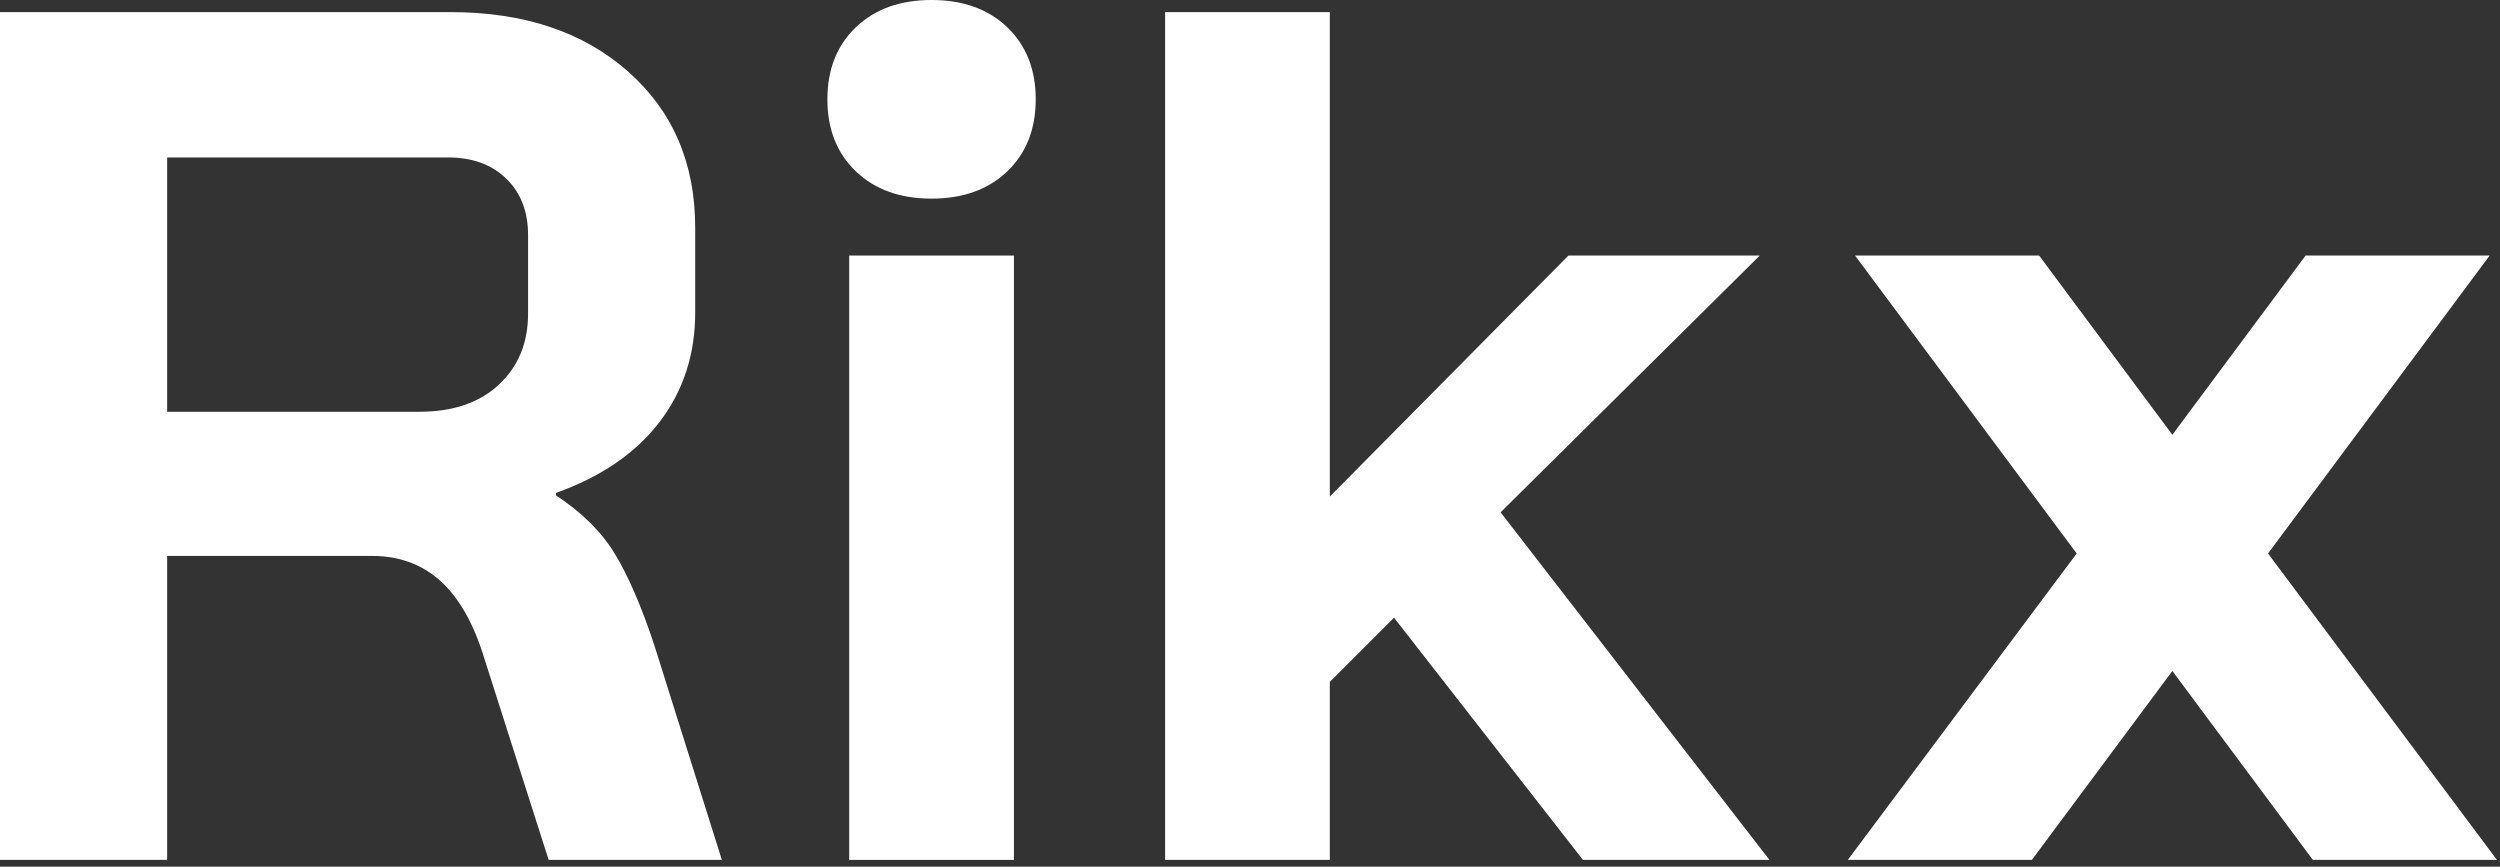
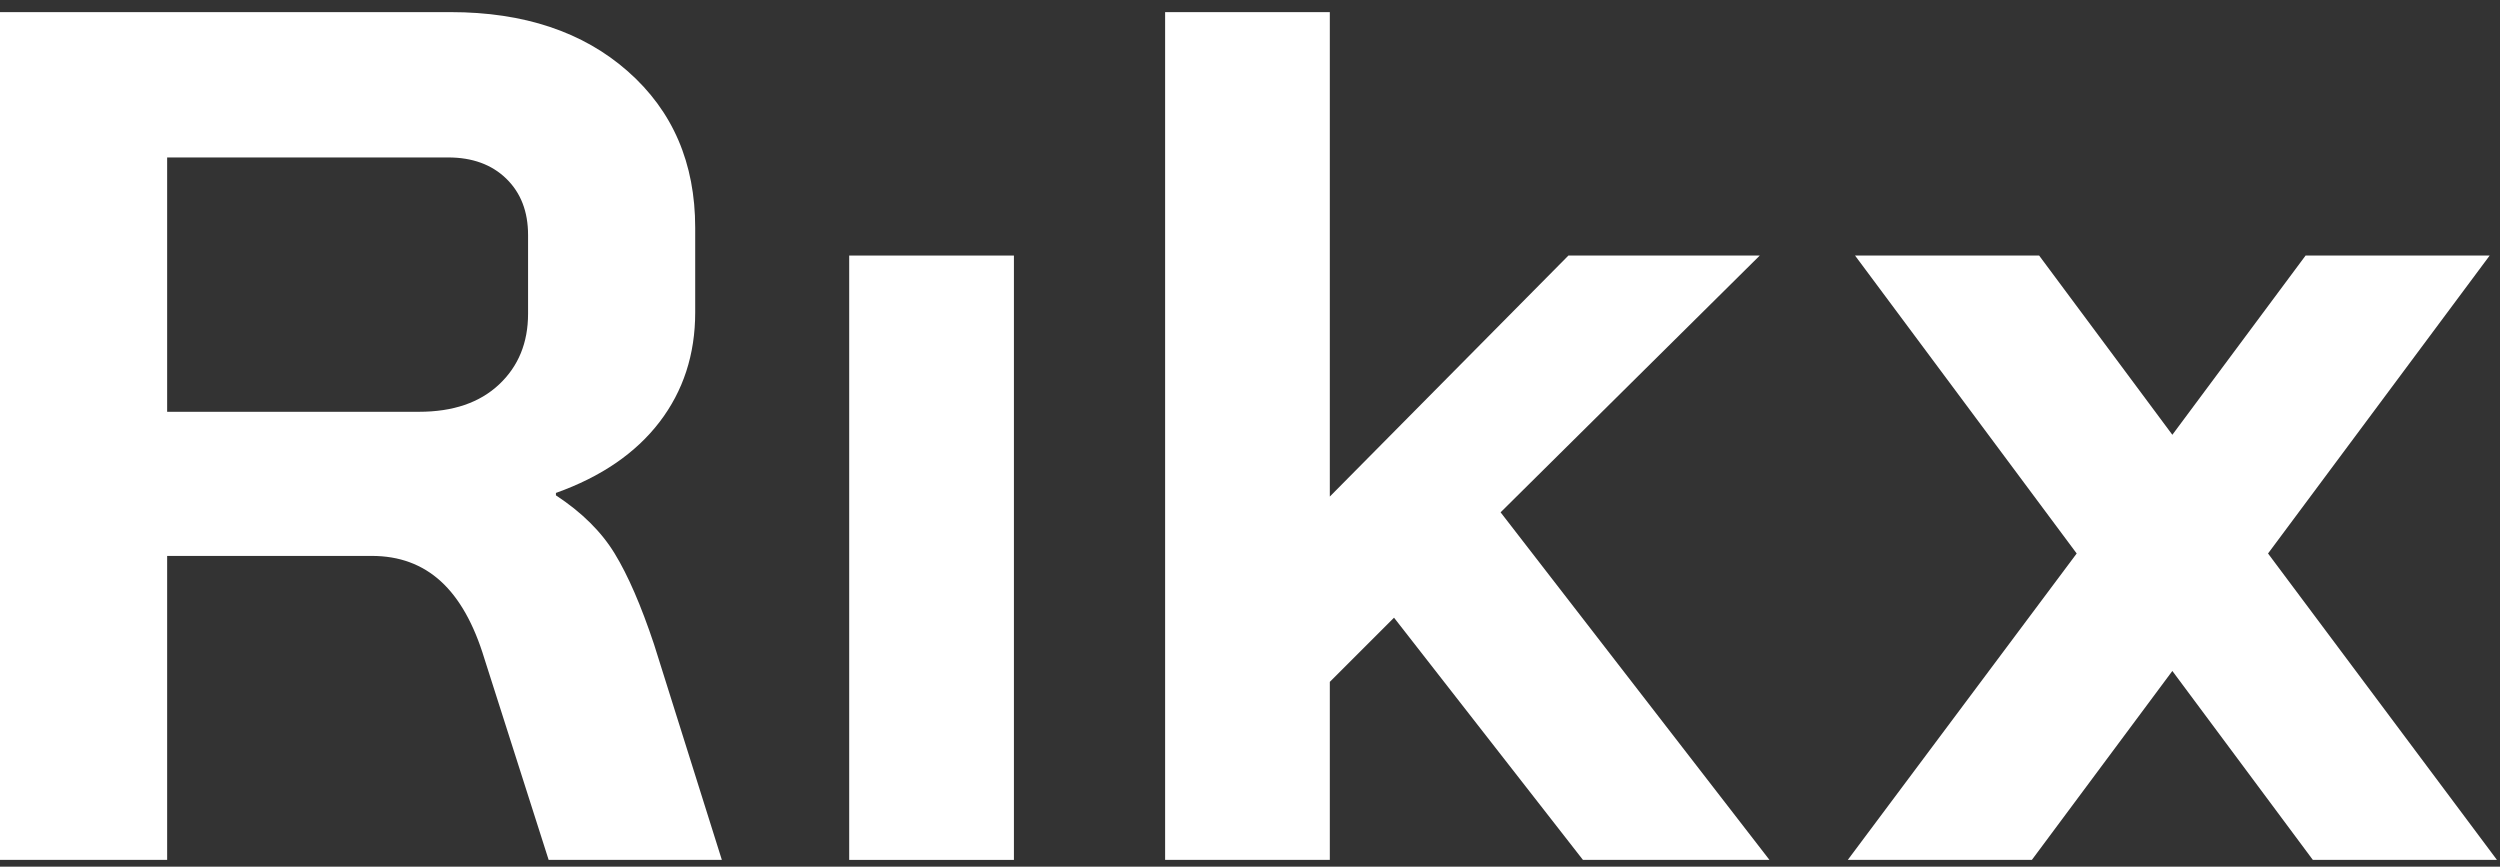
<svg xmlns="http://www.w3.org/2000/svg" width="150px" height="52px" viewBox="0 0 150 52" version="1.1">
  <rect x="0" y="0" width="150" height="52" fill="#333333" stroke="none" />
  <title>Group</title>
  <g id="Page-1" stroke="none" stroke-width="1" fill="none" fill-rule="evenodd">
    <g id="Group" fill="#FFFFFF">
      <polygon id="Path" points="50.952 51.594 60.835 51.594 60.835 15.333 50.952 15.333" />
-       <path d="M51.352,10.283 C50.212,9.192 49.644,7.752 49.644,5.959 C49.644,4.167 50.212,2.725 51.352,1.635 C52.49,0.545 54.004,-1.77635684e-15 55.894,-1.77635684e-15 C57.783,-1.77635684e-15 59.296,0.545 60.435,1.635 C61.573,2.725 62.143,4.167 62.143,5.959 C62.143,7.752 61.573,9.192 60.435,10.283 C59.296,11.372 57.783,11.917 55.894,11.917 C54.004,11.917 52.49,11.372 51.352,10.283 L51.352,10.283 Z" id="Path" />
      <polygon id="Fill-167" points="94.977 51.594 83.641 37.061 79.789 40.912 79.789 51.594 69.907 51.594 69.907 0.726 79.789 0.726 79.789 29.794 94.105 15.333 105.586 15.333 90.036 30.739 106.168 51.594" />
      <path d="M27.034,0.727 C31.441,0.727 34.991,1.914 37.679,4.288 C40.368,6.662 41.712,9.786 41.712,13.662 L41.712,18.749 C41.712,21.268 40.997,23.46 39.569,25.325 C38.139,27.19 36.068,28.607 33.356,29.576 L33.356,29.721 C34.906,30.739 36.081,31.901 36.879,33.209 C37.679,34.518 38.466,36.334 39.242,38.659 L43.311,51.594 L32.919,51.594 L29.068,39.531 C28.438,37.449 27.566,35.898 26.452,34.881 C25.337,33.863 23.957,33.355 22.31,33.355 L10.029,33.355 L10.029,51.594 L2.84217094e-14,51.594 L2.84217094e-14,0.727 L27.034,0.727 Z M26.888,9.447 L10.029,9.447 L10.029,24.707 L25.144,24.707 C27.179,24.707 28.778,24.162 29.94,23.072 C31.103,21.982 31.684,20.565 31.684,18.821 L31.684,14.098 C31.684,12.693 31.248,11.567 30.376,10.719 C29.504,9.872 28.341,9.447 26.888,9.447 Z" id="Combined-Shape" />
      <polygon id="Fill-168" points="124.601 33.209 111.302 15.333 122.348 15.333 130.341 26.087 138.335 15.333 149.38 15.333 136.082 33.209 149.817 51.594 138.771 51.594 130.341 40.258 121.912 51.594 110.867 51.594" />
    </g>
  </g>
</svg>